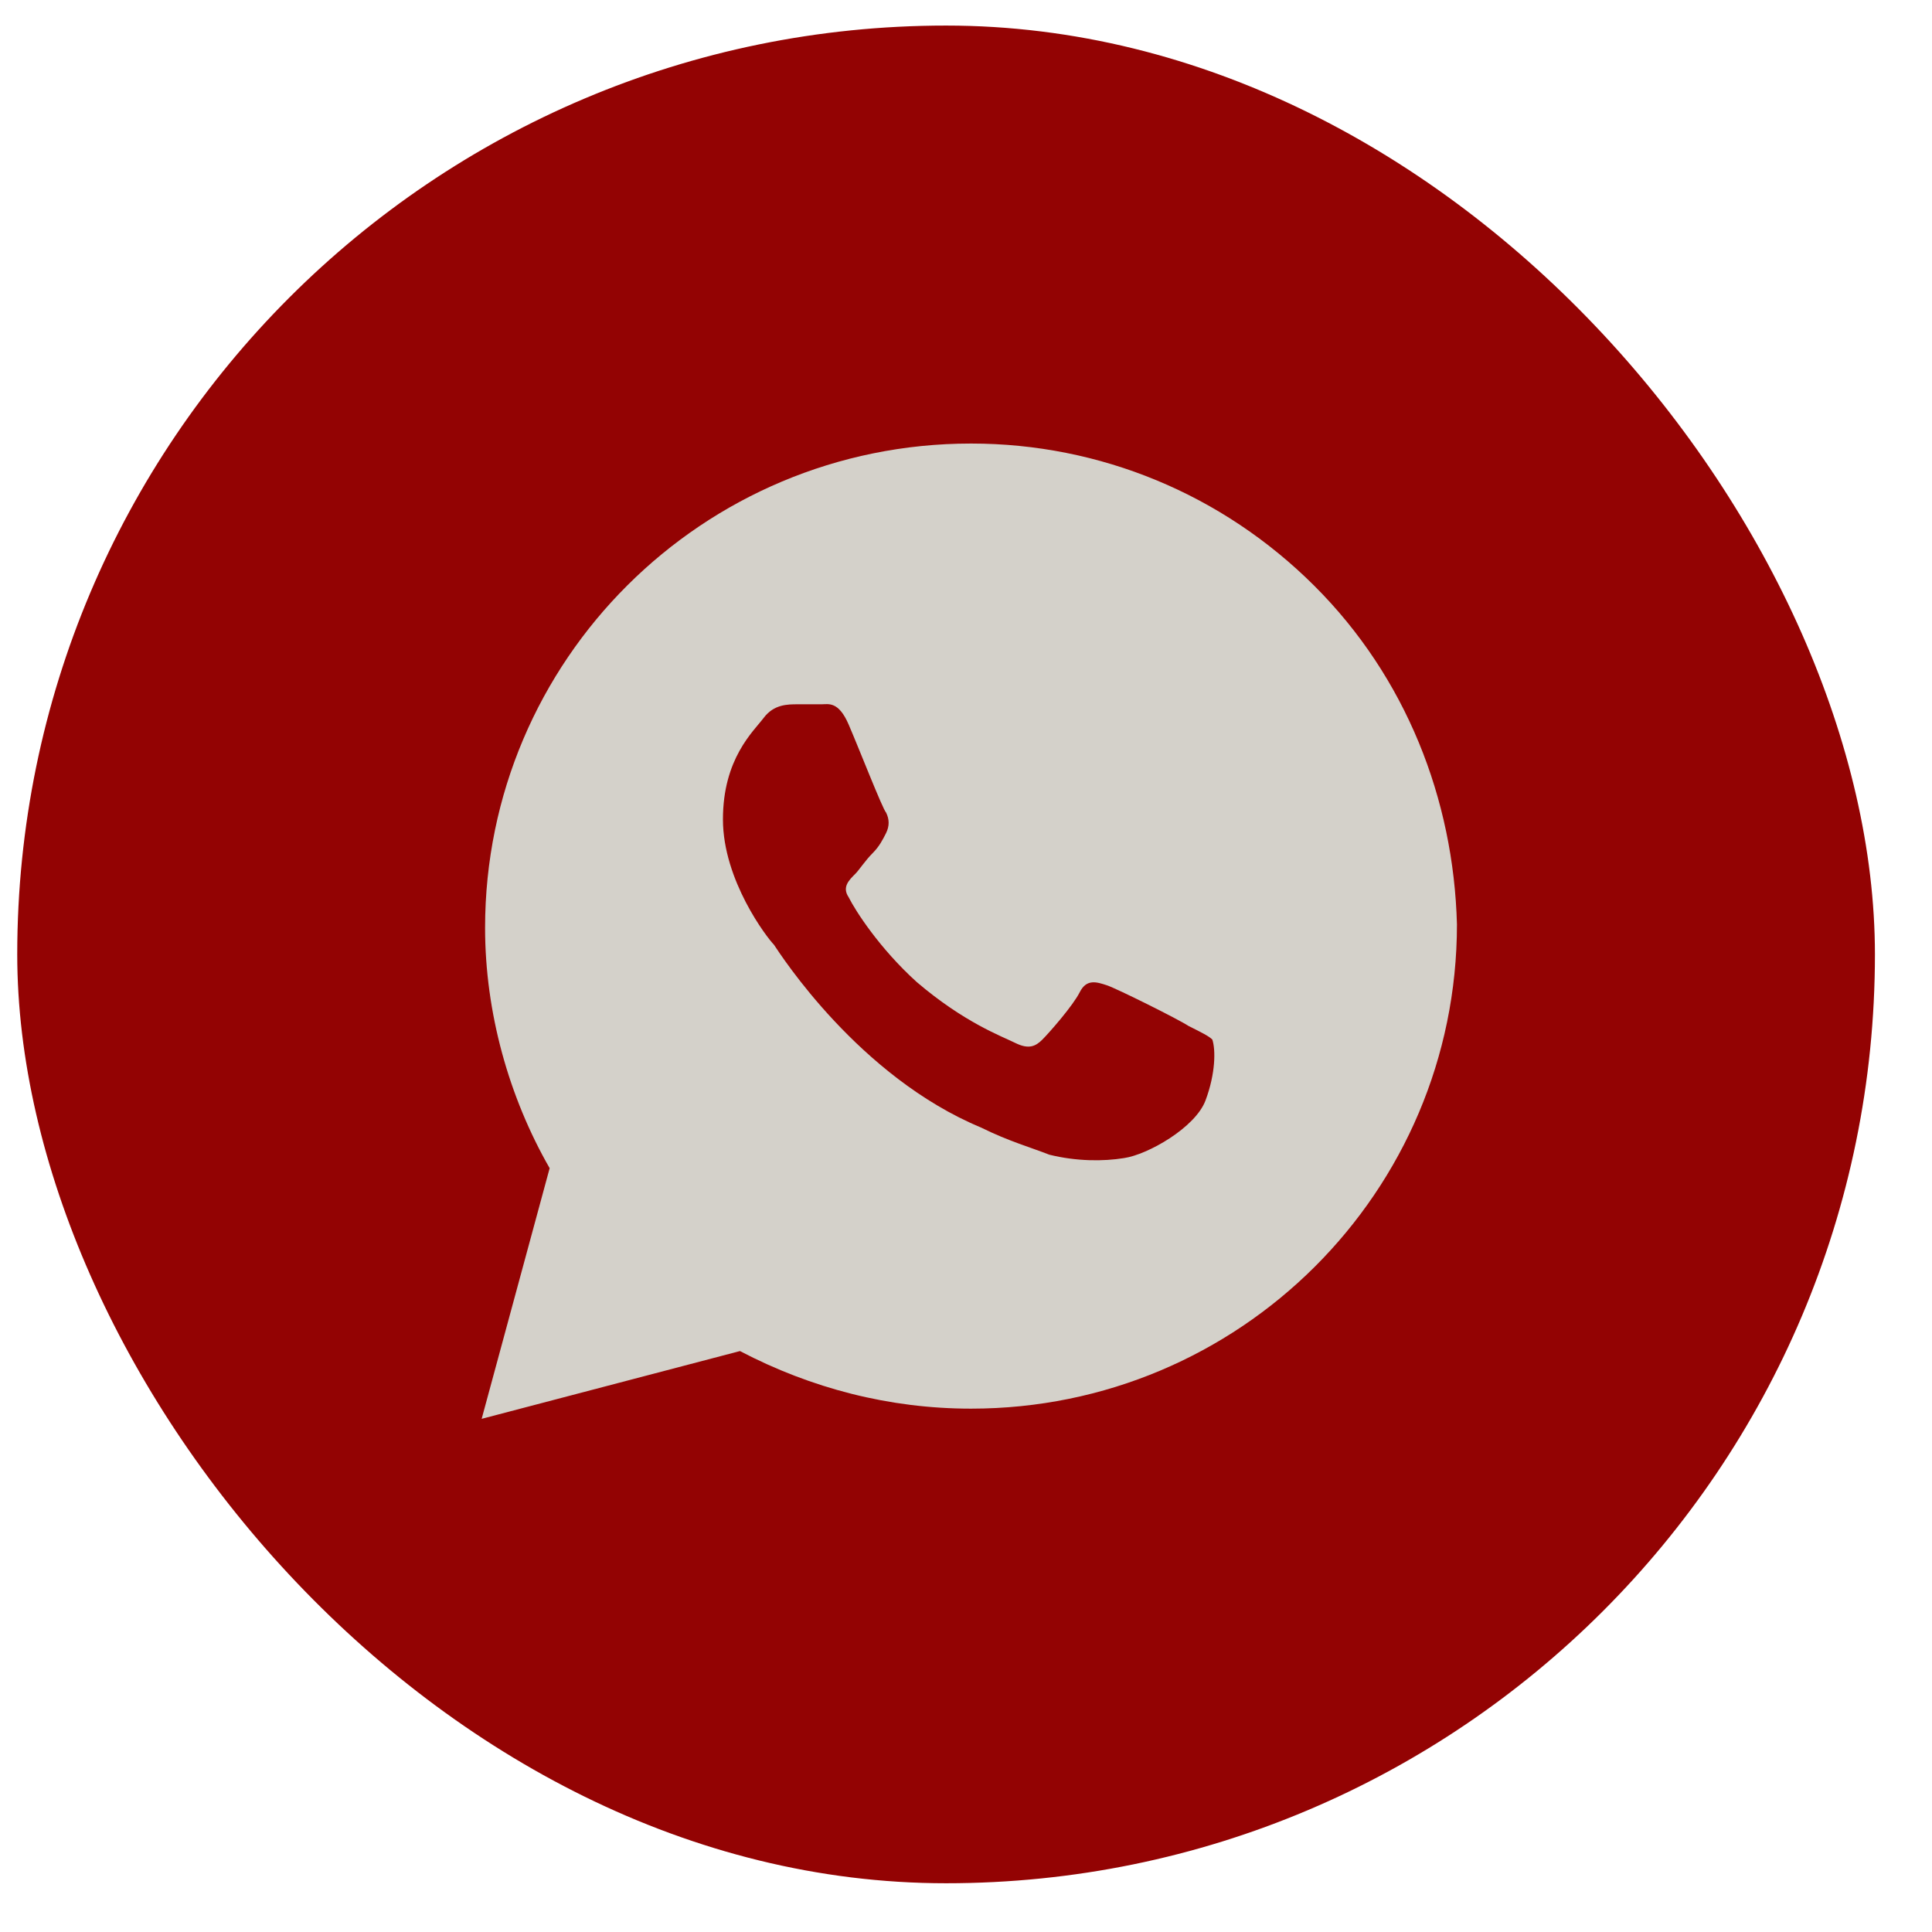
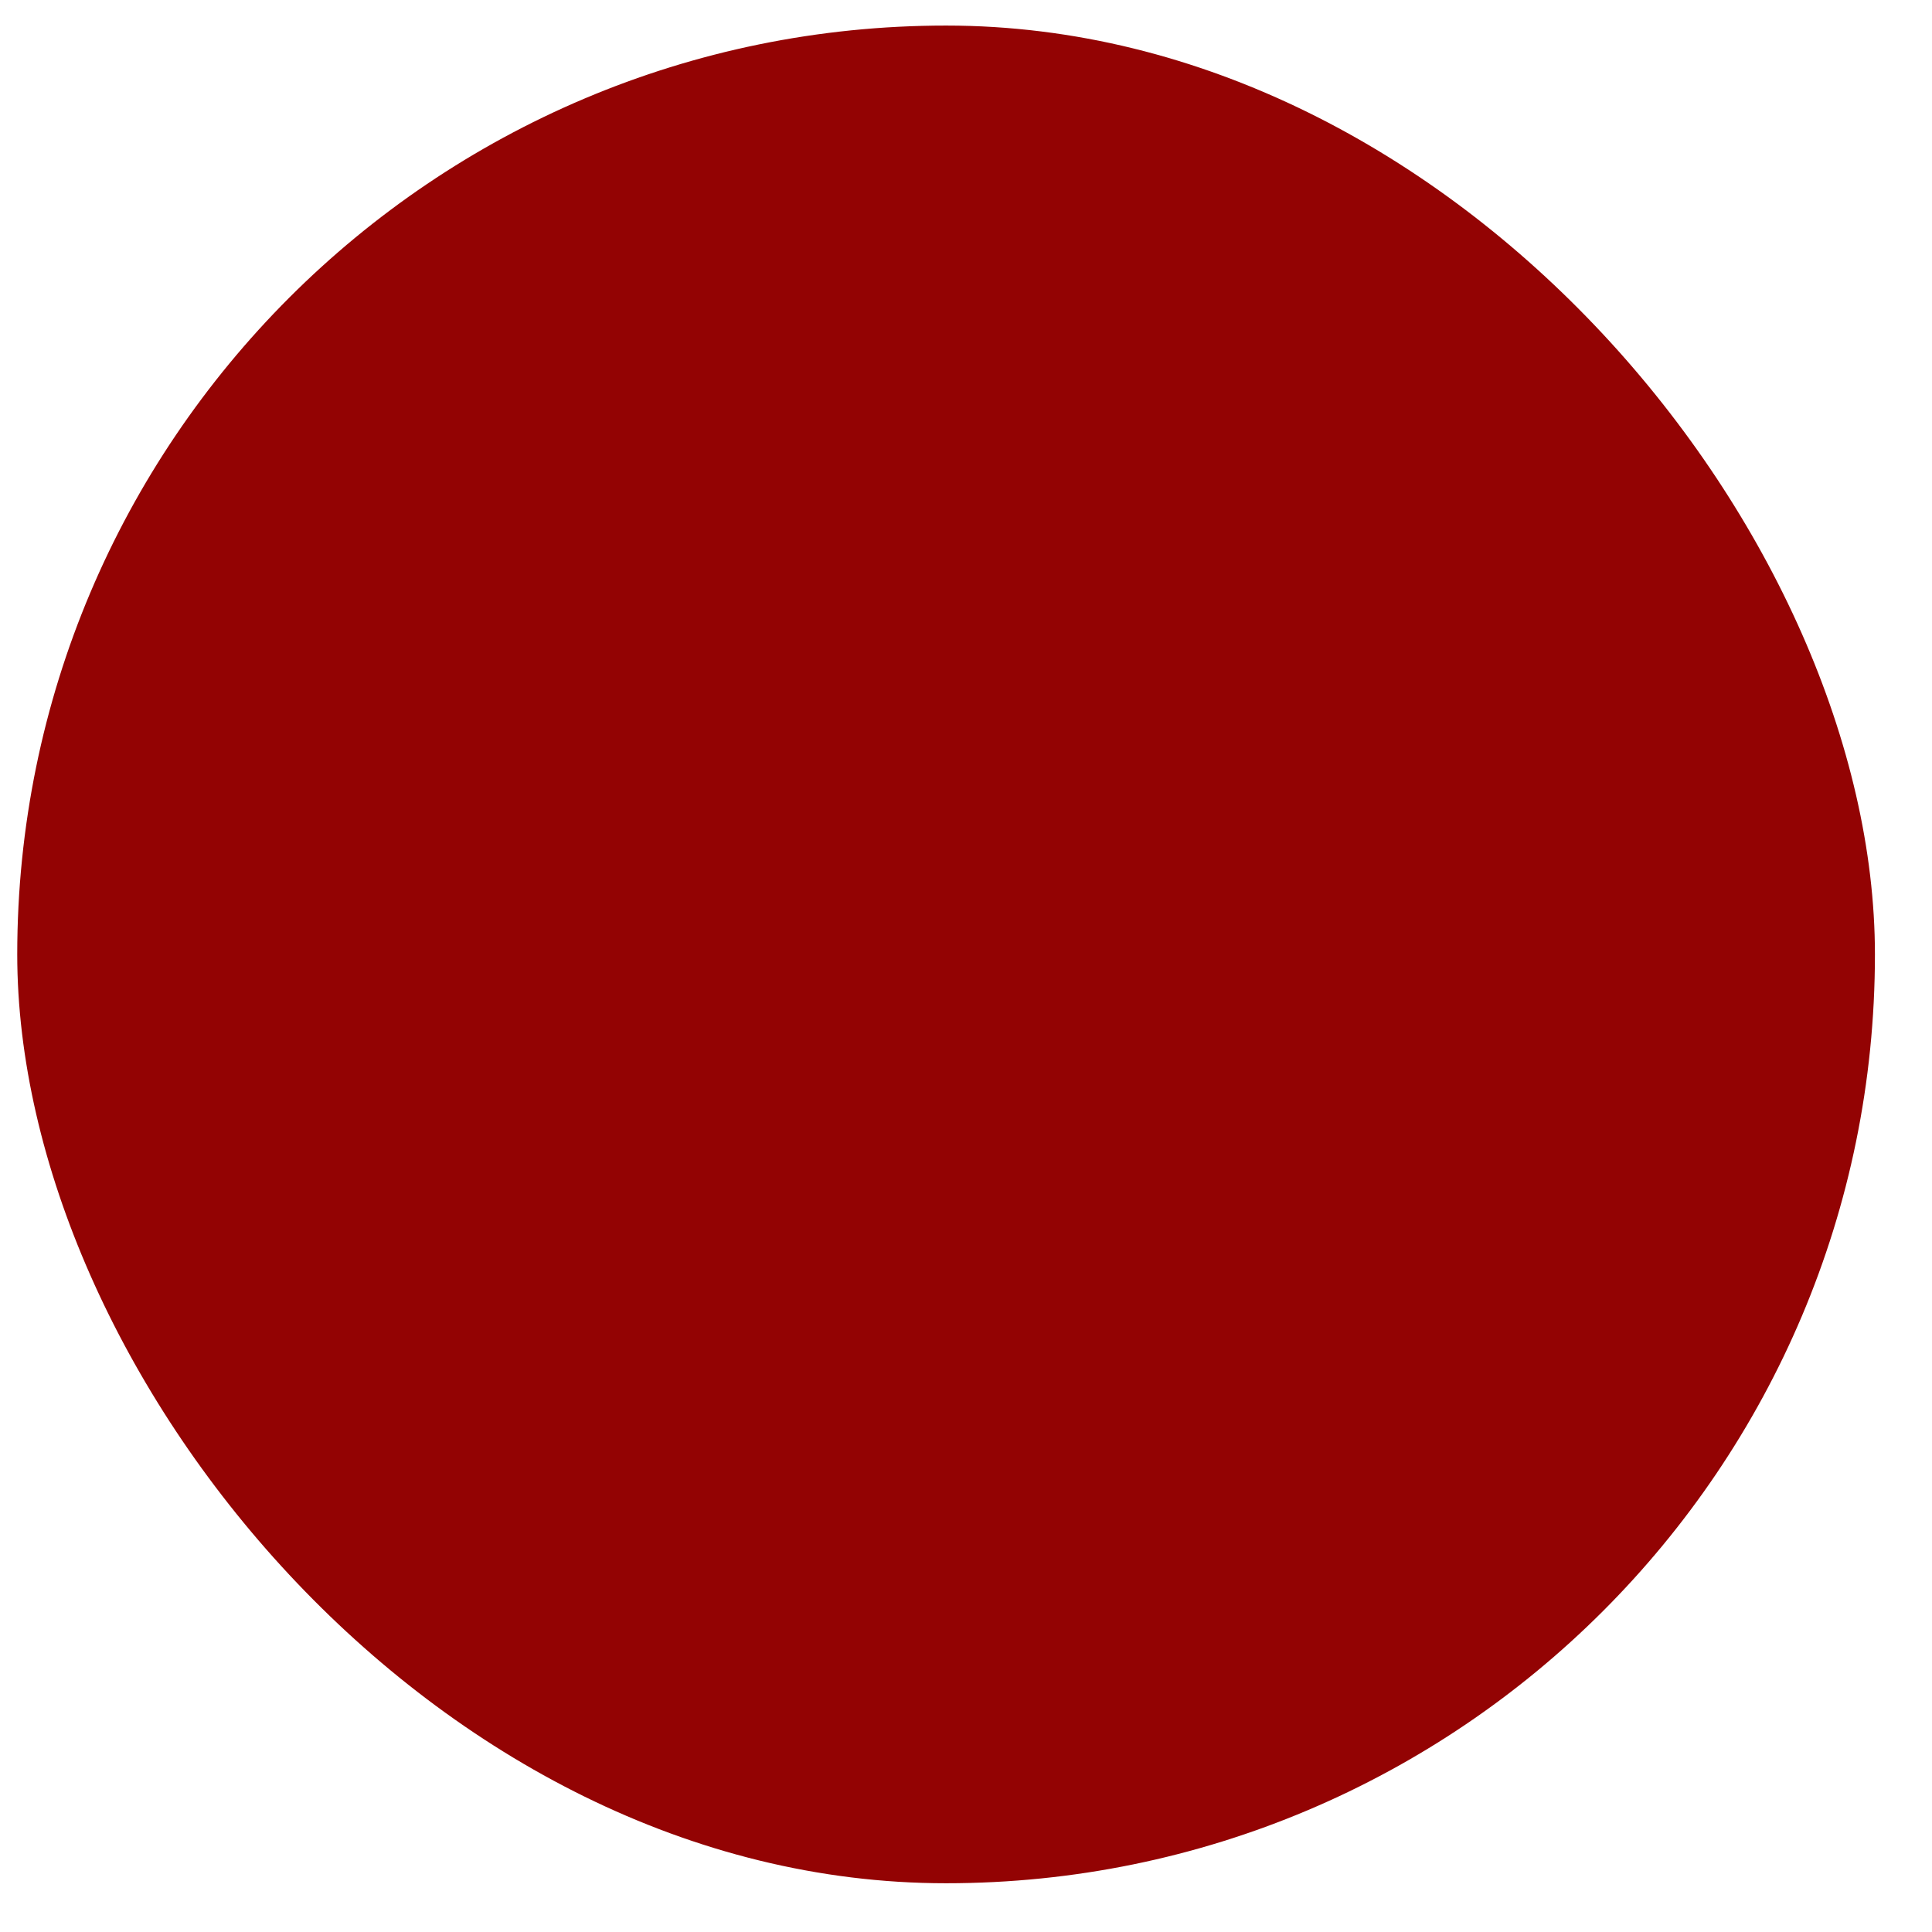
<svg xmlns="http://www.w3.org/2000/svg" width="26" height="26" viewBox="0 0 26 26" fill="none">
  <rect x="0.232" y="0.344" width="25" height="25" rx="12.5" fill="#930303" />
-   <path d="M17.687 7.883C16.452 6.652 14.806 5.969 13.068 5.969C9.455 5.969 6.528 8.885 6.528 12.486C6.528 13.625 6.848 14.764 7.397 15.721L6.482 19.094L9.958 18.182C10.918 18.684 11.97 18.957 13.068 18.957C16.681 18.957 19.607 16.04 19.607 12.44C19.562 10.754 18.921 9.113 17.687 7.883ZM16.223 14.81C16.086 15.175 15.446 15.539 15.126 15.585C14.851 15.63 14.486 15.63 14.12 15.539C13.891 15.448 13.571 15.357 13.205 15.175C11.559 14.491 10.507 12.85 10.415 12.713C10.324 12.622 9.729 11.848 9.729 11.027C9.729 10.207 10.141 9.842 10.278 9.66C10.415 9.478 10.598 9.478 10.736 9.478C10.827 9.478 10.964 9.478 11.056 9.478C11.147 9.478 11.284 9.432 11.421 9.751C11.559 10.07 11.879 10.891 11.925 10.936C11.97 11.027 11.97 11.118 11.925 11.21C11.879 11.301 11.833 11.392 11.742 11.483C11.65 11.574 11.559 11.711 11.513 11.757C11.421 11.848 11.33 11.939 11.421 12.075C11.513 12.258 11.833 12.759 12.336 13.215C12.976 13.762 13.479 13.944 13.662 14.035C13.845 14.126 13.937 14.081 14.028 13.99C14.12 13.898 14.44 13.534 14.531 13.352C14.623 13.169 14.76 13.215 14.897 13.26C15.034 13.306 15.857 13.716 15.995 13.807C16.177 13.898 16.269 13.944 16.315 13.99C16.36 14.126 16.36 14.445 16.223 14.81Z" fill="#D4D1CA" />
</svg>